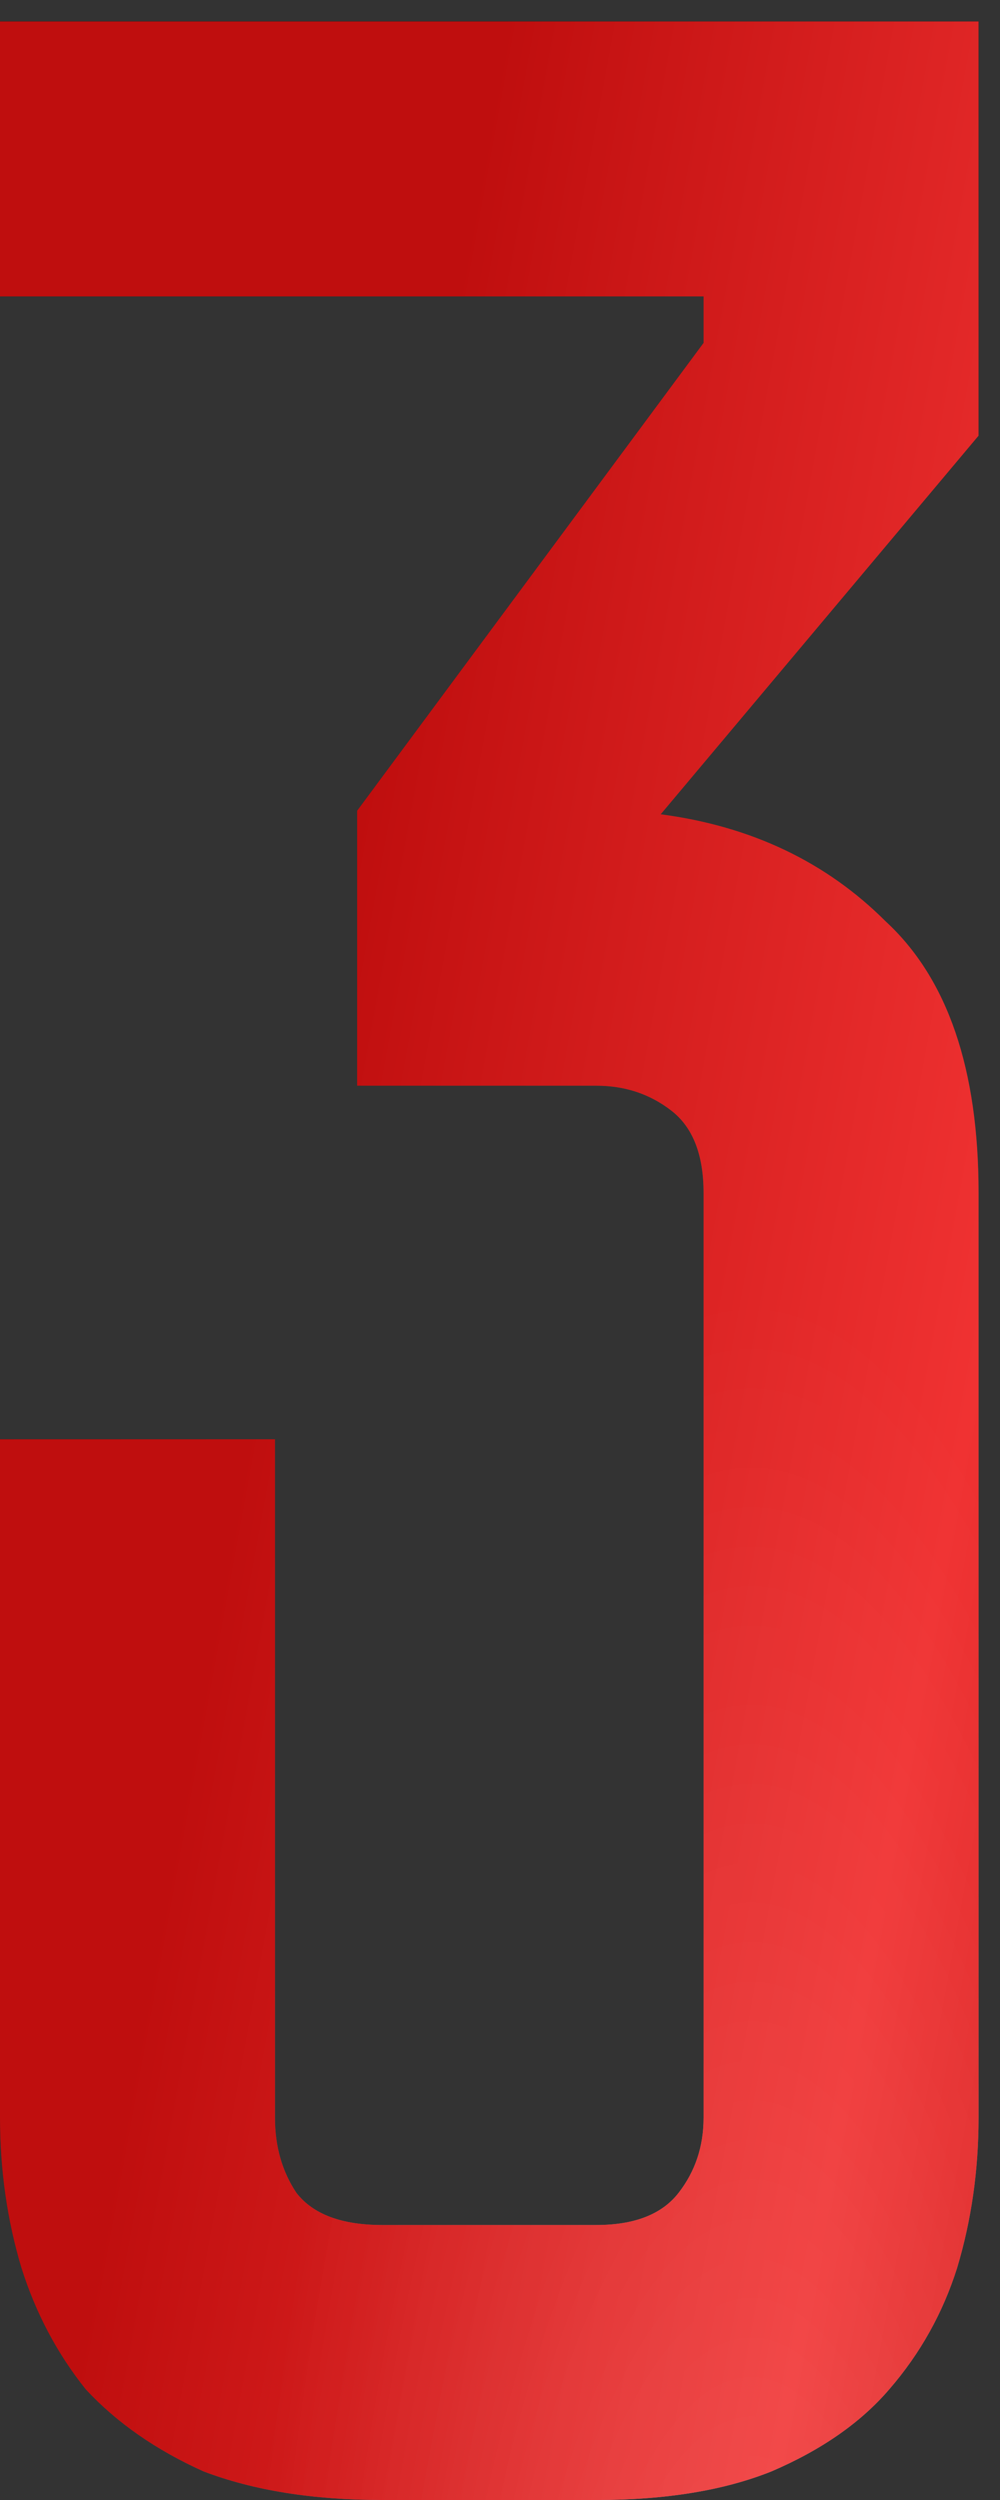
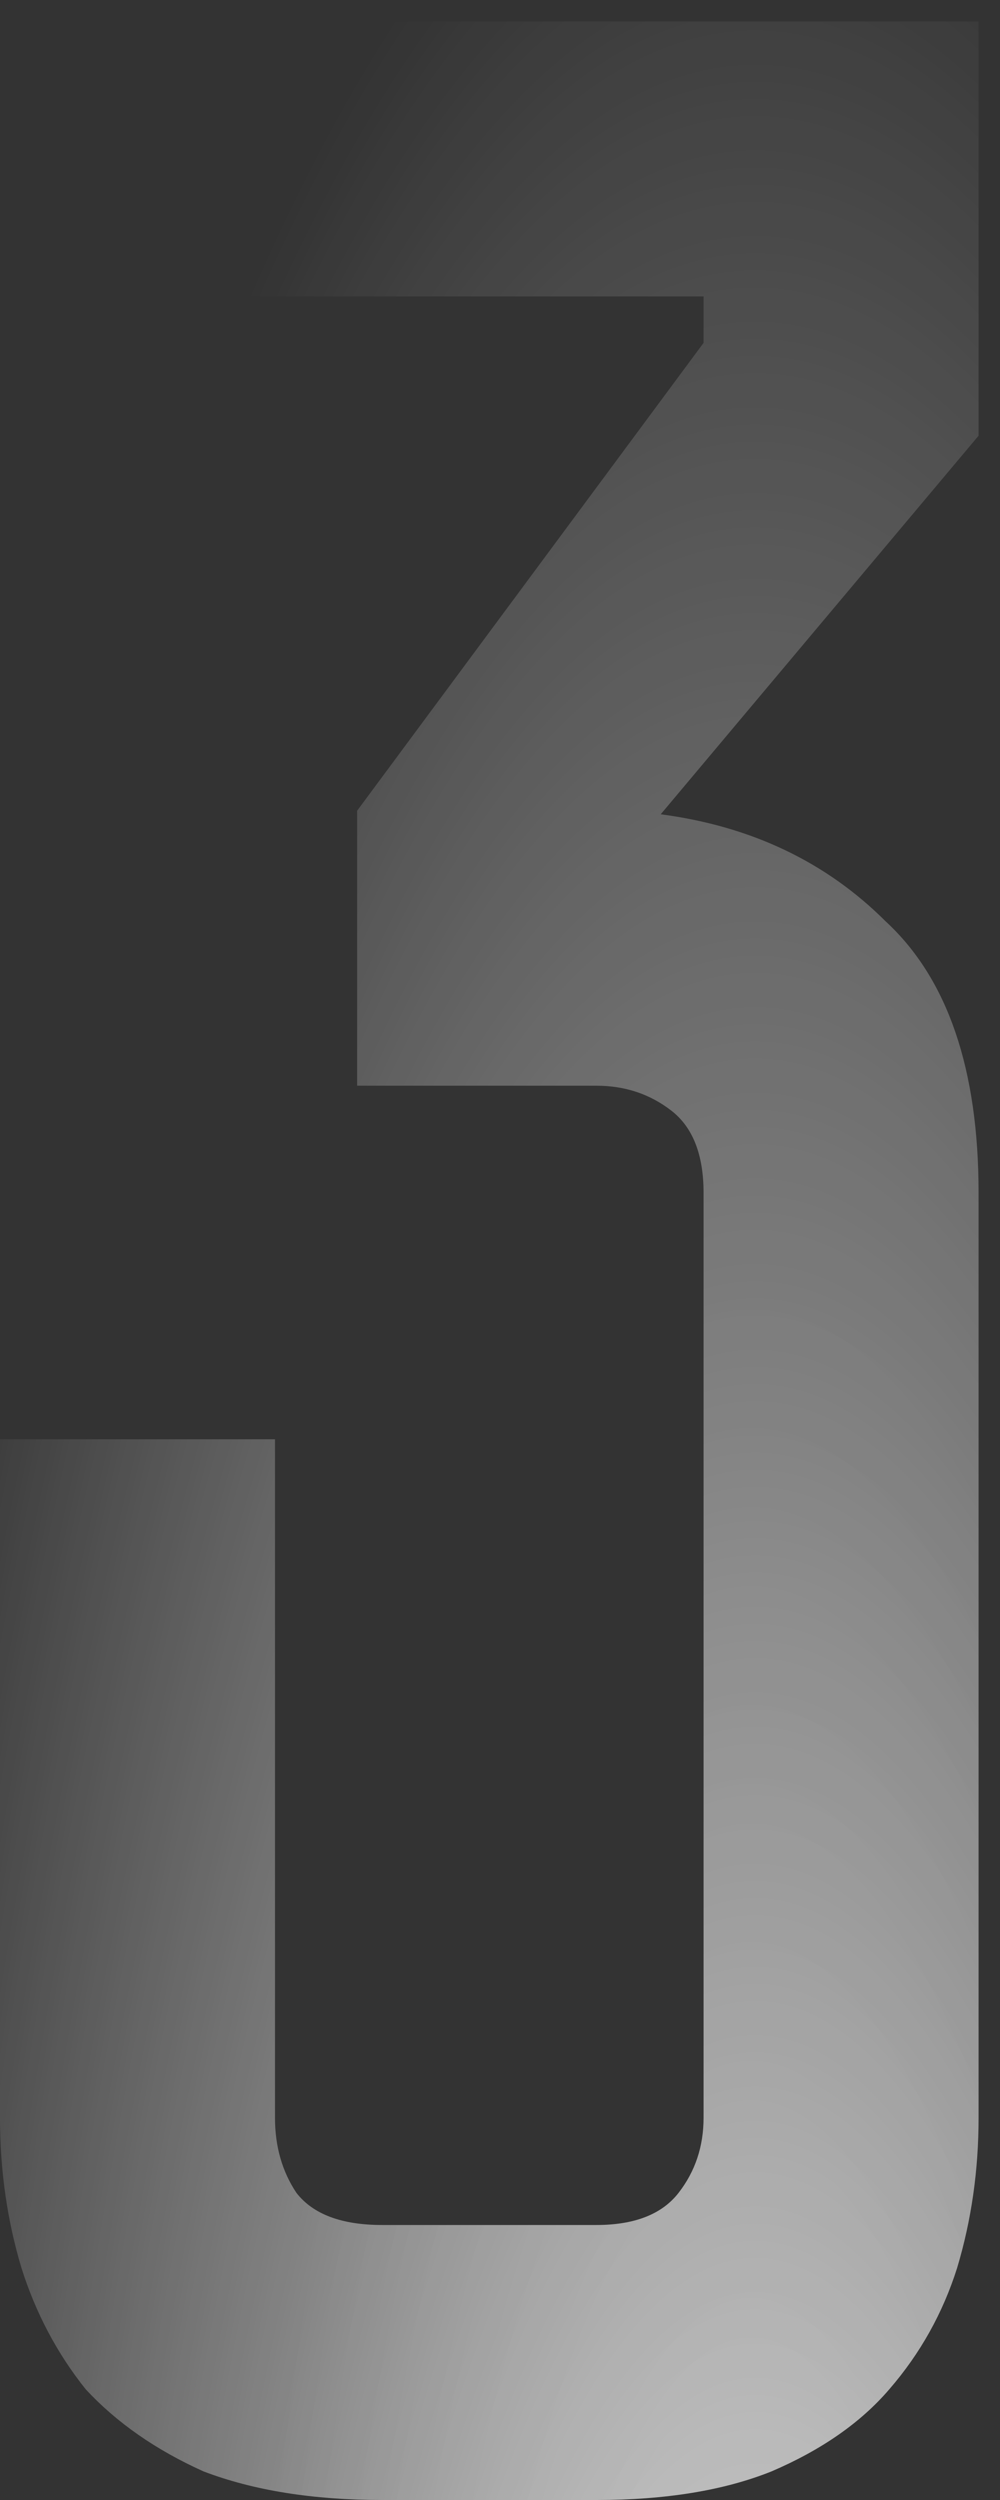
<svg xmlns="http://www.w3.org/2000/svg" width="14" height="35" viewBox="0 0 14 35" fill="none">
  <rect x="0" y="0" width="14" height="35" fill="#333333" stroke="none" />
-   <path d="M9.25 11.4C10.517 11.567 11.567 12.067 12.4 12.9C13.267 13.7 13.7 14.967 13.7 16.7V29.65C13.7 30.383 13.6 31.083 13.4 31.75C13.2 32.383 12.883 32.95 12.45 33.45C12.05 33.917 11.5 34.3 10.8 34.6C10.133 34.867 9.317 35 8.35 35H5.35C4.383 35 3.55 34.867 2.85 34.6C2.183 34.3 1.633 33.917 1.2 33.45C0.8 32.95 0.5 32.383 0.3 31.75C0.1 31.083 0 30.383 0 29.65V20.15H3.85V29.65C3.85 30.05 3.95 30.4 4.15 30.7C4.383 31 4.783 31.15 5.35 31.15H8.35C8.883 31.15 9.267 31 9.5 30.7C9.733 30.4 9.85 30.05 9.85 29.65V16.7C9.85 16.167 9.7 15.783 9.4 15.55C9.1 15.317 8.75 15.2 8.35 15.2H5V11.35L9.85 4.8V4.15H0V0.3H13.7V6.1L9.25 11.4Z" fill="black" />
  <path d="M9.25 11.4C10.517 11.567 11.567 12.067 12.4 12.9C13.267 13.7 13.7 14.967 13.7 16.7V29.65C13.7 30.383 13.6 31.083 13.4 31.75C13.2 32.383 12.883 32.95 12.45 33.45C12.05 33.917 11.5 34.3 10.8 34.6C10.133 34.867 9.317 35 8.35 35H5.35C4.383 35 3.55 34.867 2.85 34.6C2.183 34.3 1.633 33.917 1.2 33.45C0.8 32.95 0.5 32.383 0.3 31.75C0.1 31.083 0 30.383 0 29.65V20.15H3.85V29.65C3.85 30.05 3.95 30.4 4.15 30.7C4.383 31 4.783 31.15 5.35 31.15H8.35C8.883 31.15 9.267 31 9.5 30.7C9.733 30.4 9.85 30.05 9.85 29.65V16.7C9.85 16.167 9.7 15.783 9.4 15.55C9.1 15.317 8.75 15.2 8.35 15.2H5V11.35L9.85 4.8V4.15H0V0.3H13.7V6.1L9.25 11.4Z" fill="url(#paint0_radial_2466_1124)" />
-   <path d="M9.25 11.4C10.517 11.567 11.567 12.067 12.4 12.9C13.267 13.7 13.7 14.967 13.7 16.7V29.65C13.7 30.383 13.6 31.083 13.4 31.75C13.2 32.383 12.883 32.95 12.45 33.45C12.05 33.917 11.5 34.3 10.8 34.6C10.133 34.867 9.317 35 8.35 35H5.35C4.383 35 3.55 34.867 2.85 34.6C2.183 34.3 1.633 33.917 1.2 33.45C0.8 32.95 0.5 32.383 0.3 31.75C0.1 31.083 0 30.383 0 29.65V20.15H3.85V29.65C3.85 30.05 3.95 30.4 4.15 30.7C4.383 31 4.783 31.15 5.35 31.15H8.35C8.883 31.15 9.267 31 9.5 30.7C9.733 30.4 9.85 30.05 9.85 29.65V16.7C9.85 16.167 9.7 15.783 9.4 15.55C9.1 15.317 8.75 15.2 8.35 15.2H5V11.35L9.85 4.8V4.15H0V0.3H13.7V6.1L9.25 11.4Z" fill="url(#paint1_linear_2466_1124)" />
  <path d="M9.25 11.4C10.517 11.567 11.567 12.067 12.4 12.9C13.267 13.7 13.7 14.967 13.7 16.7V29.65C13.7 30.383 13.6 31.083 13.4 31.75C13.2 32.383 12.883 32.95 12.45 33.45C12.05 33.917 11.5 34.3 10.8 34.6C10.133 34.867 9.317 35 8.35 35H5.35C4.383 35 3.55 34.867 2.85 34.6C2.183 34.3 1.633 33.917 1.2 33.45C0.8 32.95 0.5 32.383 0.3 31.75C0.1 31.083 0 30.383 0 29.65V20.15H3.85V29.65C3.85 30.05 3.95 30.4 4.15 30.7C4.383 31 4.783 31.15 5.35 31.15H8.35C8.883 31.15 9.267 31 9.5 30.7C9.733 30.4 9.85 30.05 9.85 29.65V16.7C9.85 16.167 9.7 15.783 9.4 15.55C9.1 15.317 8.75 15.2 8.35 15.2H5V11.35L9.85 4.8V4.15H0V0.3H13.7V6.1L9.25 11.4Z" fill="url(#paint2_radial_2466_1124)" fill-opacity="0.2" />
  <defs>
    <radialGradient id="paint0_radial_2466_1124" cx="0" cy="0" r="1" gradientUnits="userSpaceOnUse" gradientTransform="translate(10.5 56.635) rotate(-90) scale(59.635 14.393)">
      <stop stop-color="white" />
      <stop offset="1" stop-color="white" stop-opacity="0" />
    </radialGradient>
    <linearGradient id="paint1_linear_2466_1124" x1="8.821" y1="-9.25" x2="25.808" y2="-6.144" gradientUnits="userSpaceOnUse">
      <stop stop-color="#BF0E0E" />
      <stop offset="0.573" stop-color="#F03232" />
      <stop offset="1" stop-color="#BF0E0E" />
    </linearGradient>
    <radialGradient id="paint2_radial_2466_1124" cx="0" cy="0" r="1" gradientUnits="userSpaceOnUse" gradientTransform="translate(10.5 47) rotate(-90) scale(28.935 7.452)">
      <stop stop-color="white" />
      <stop offset="1" stop-color="white" stop-opacity="0" />
    </radialGradient>
  </defs>
</svg>